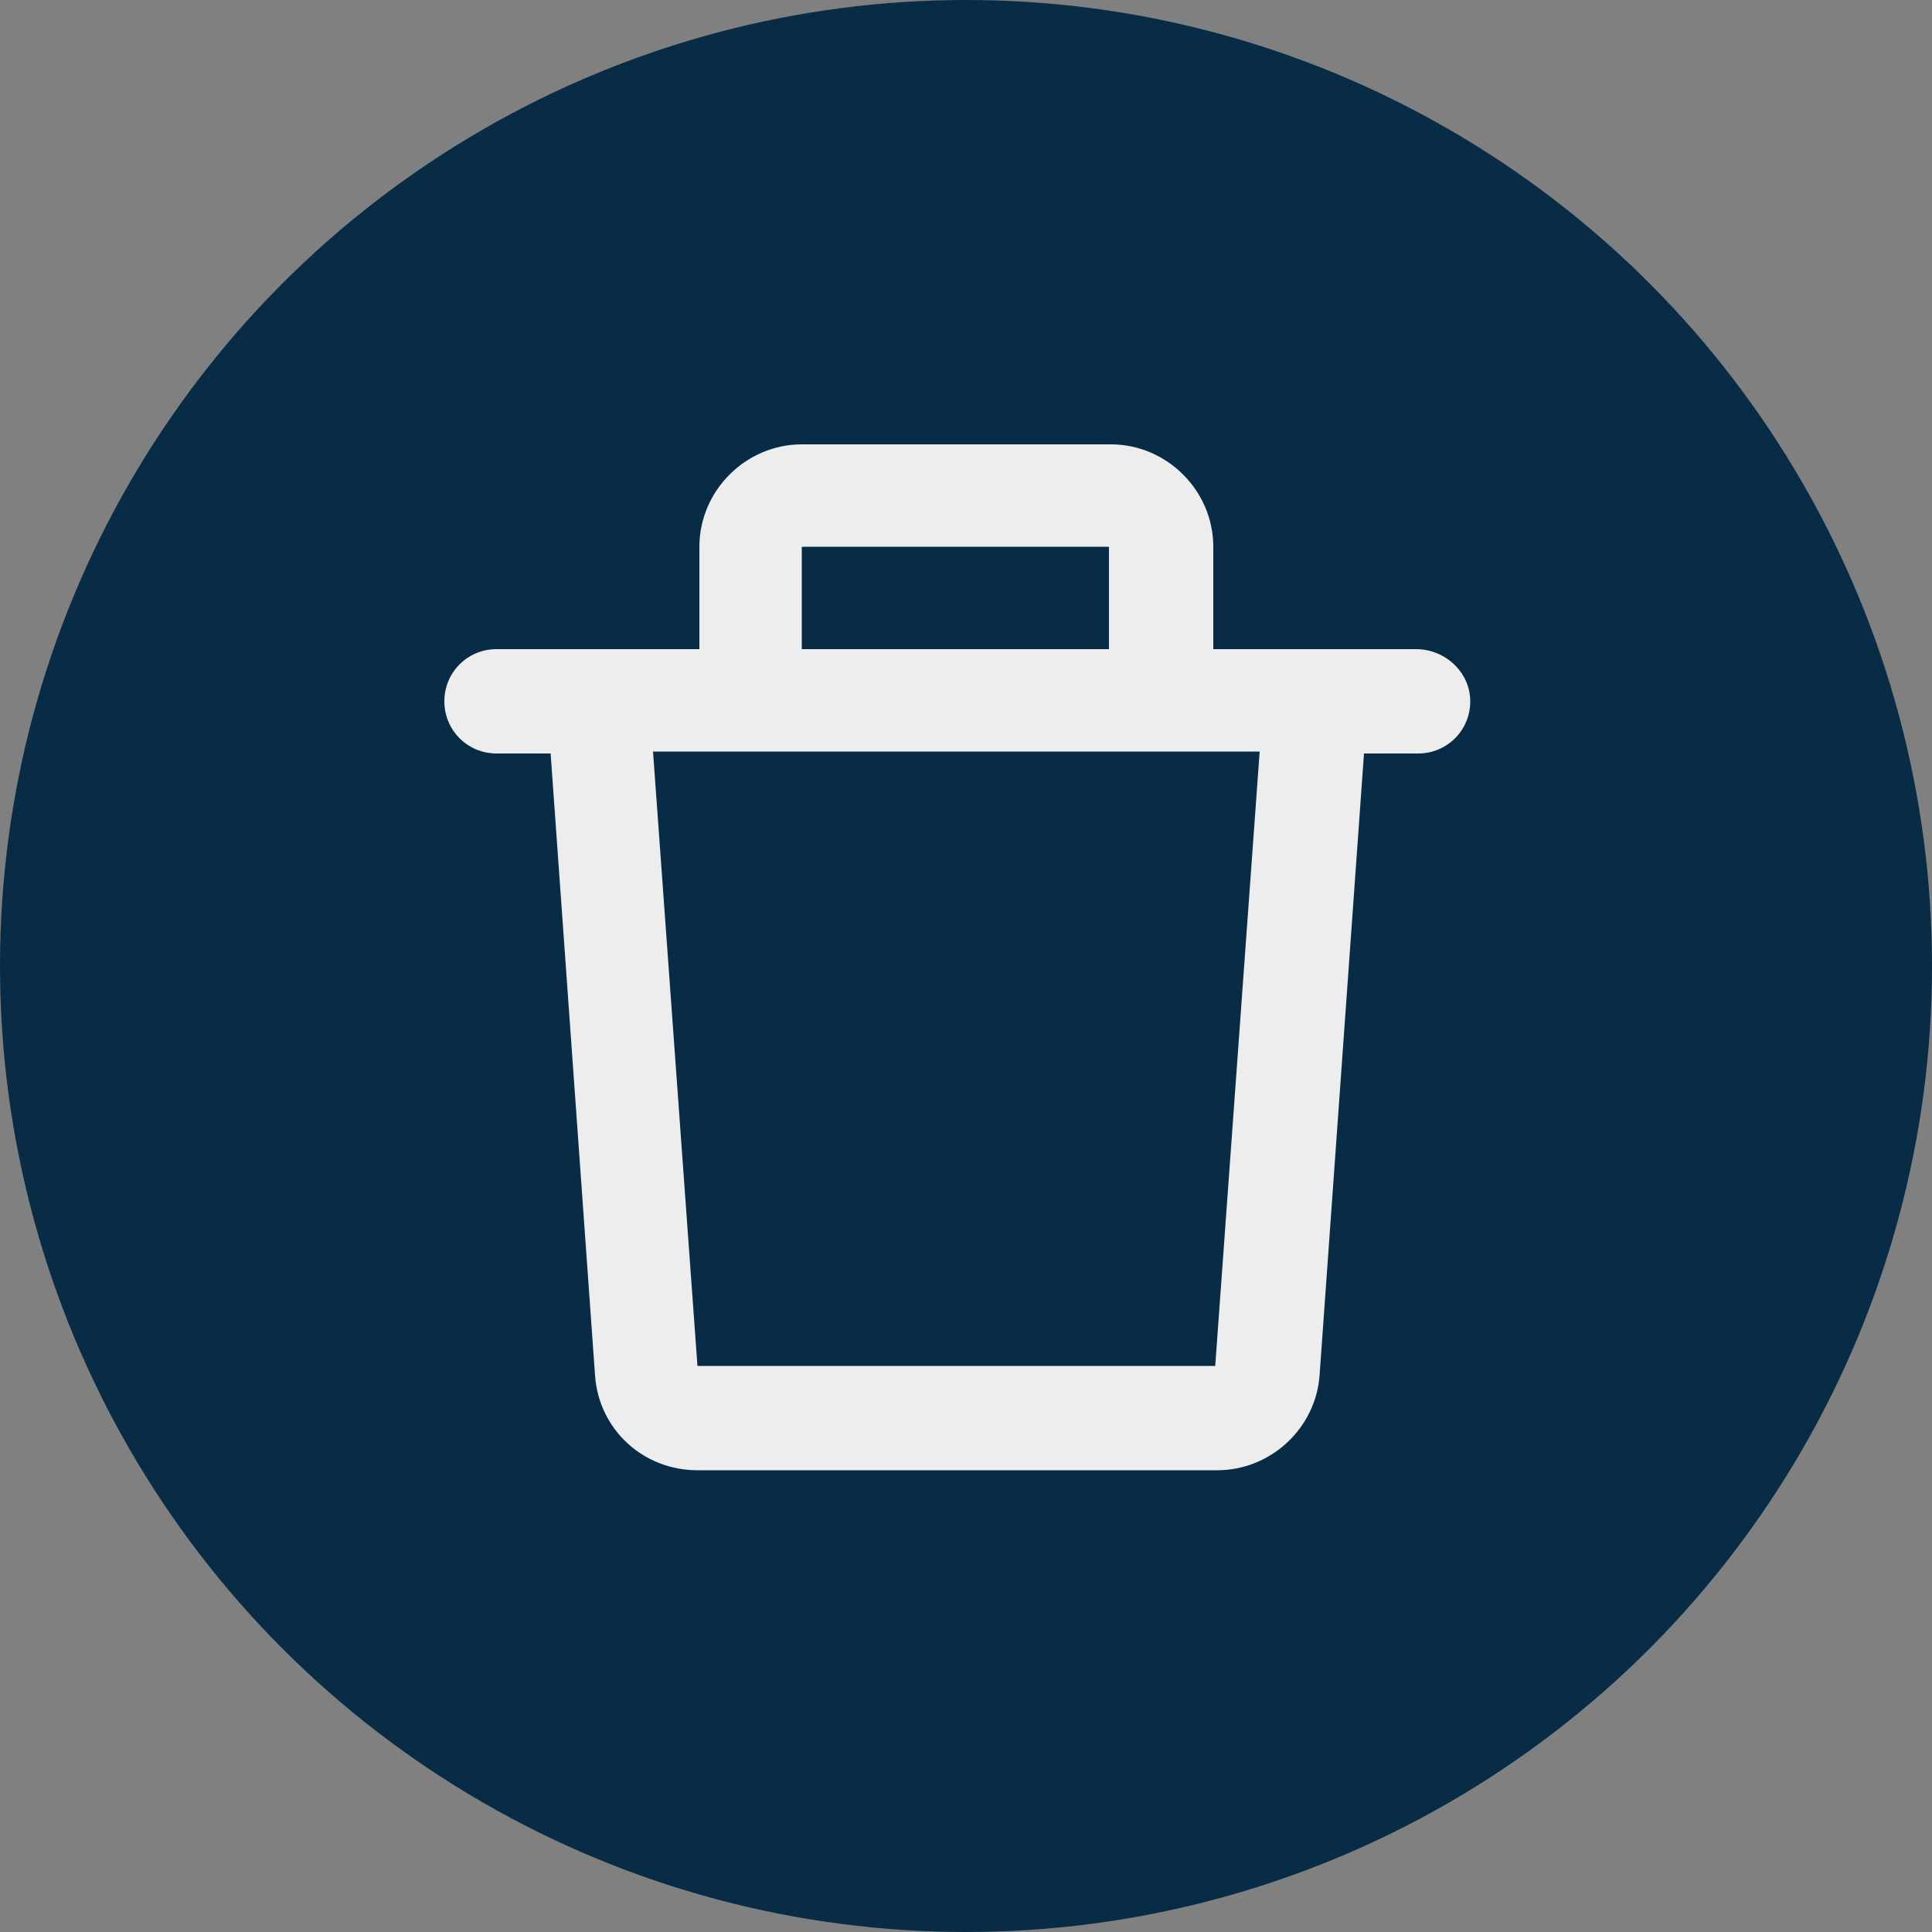
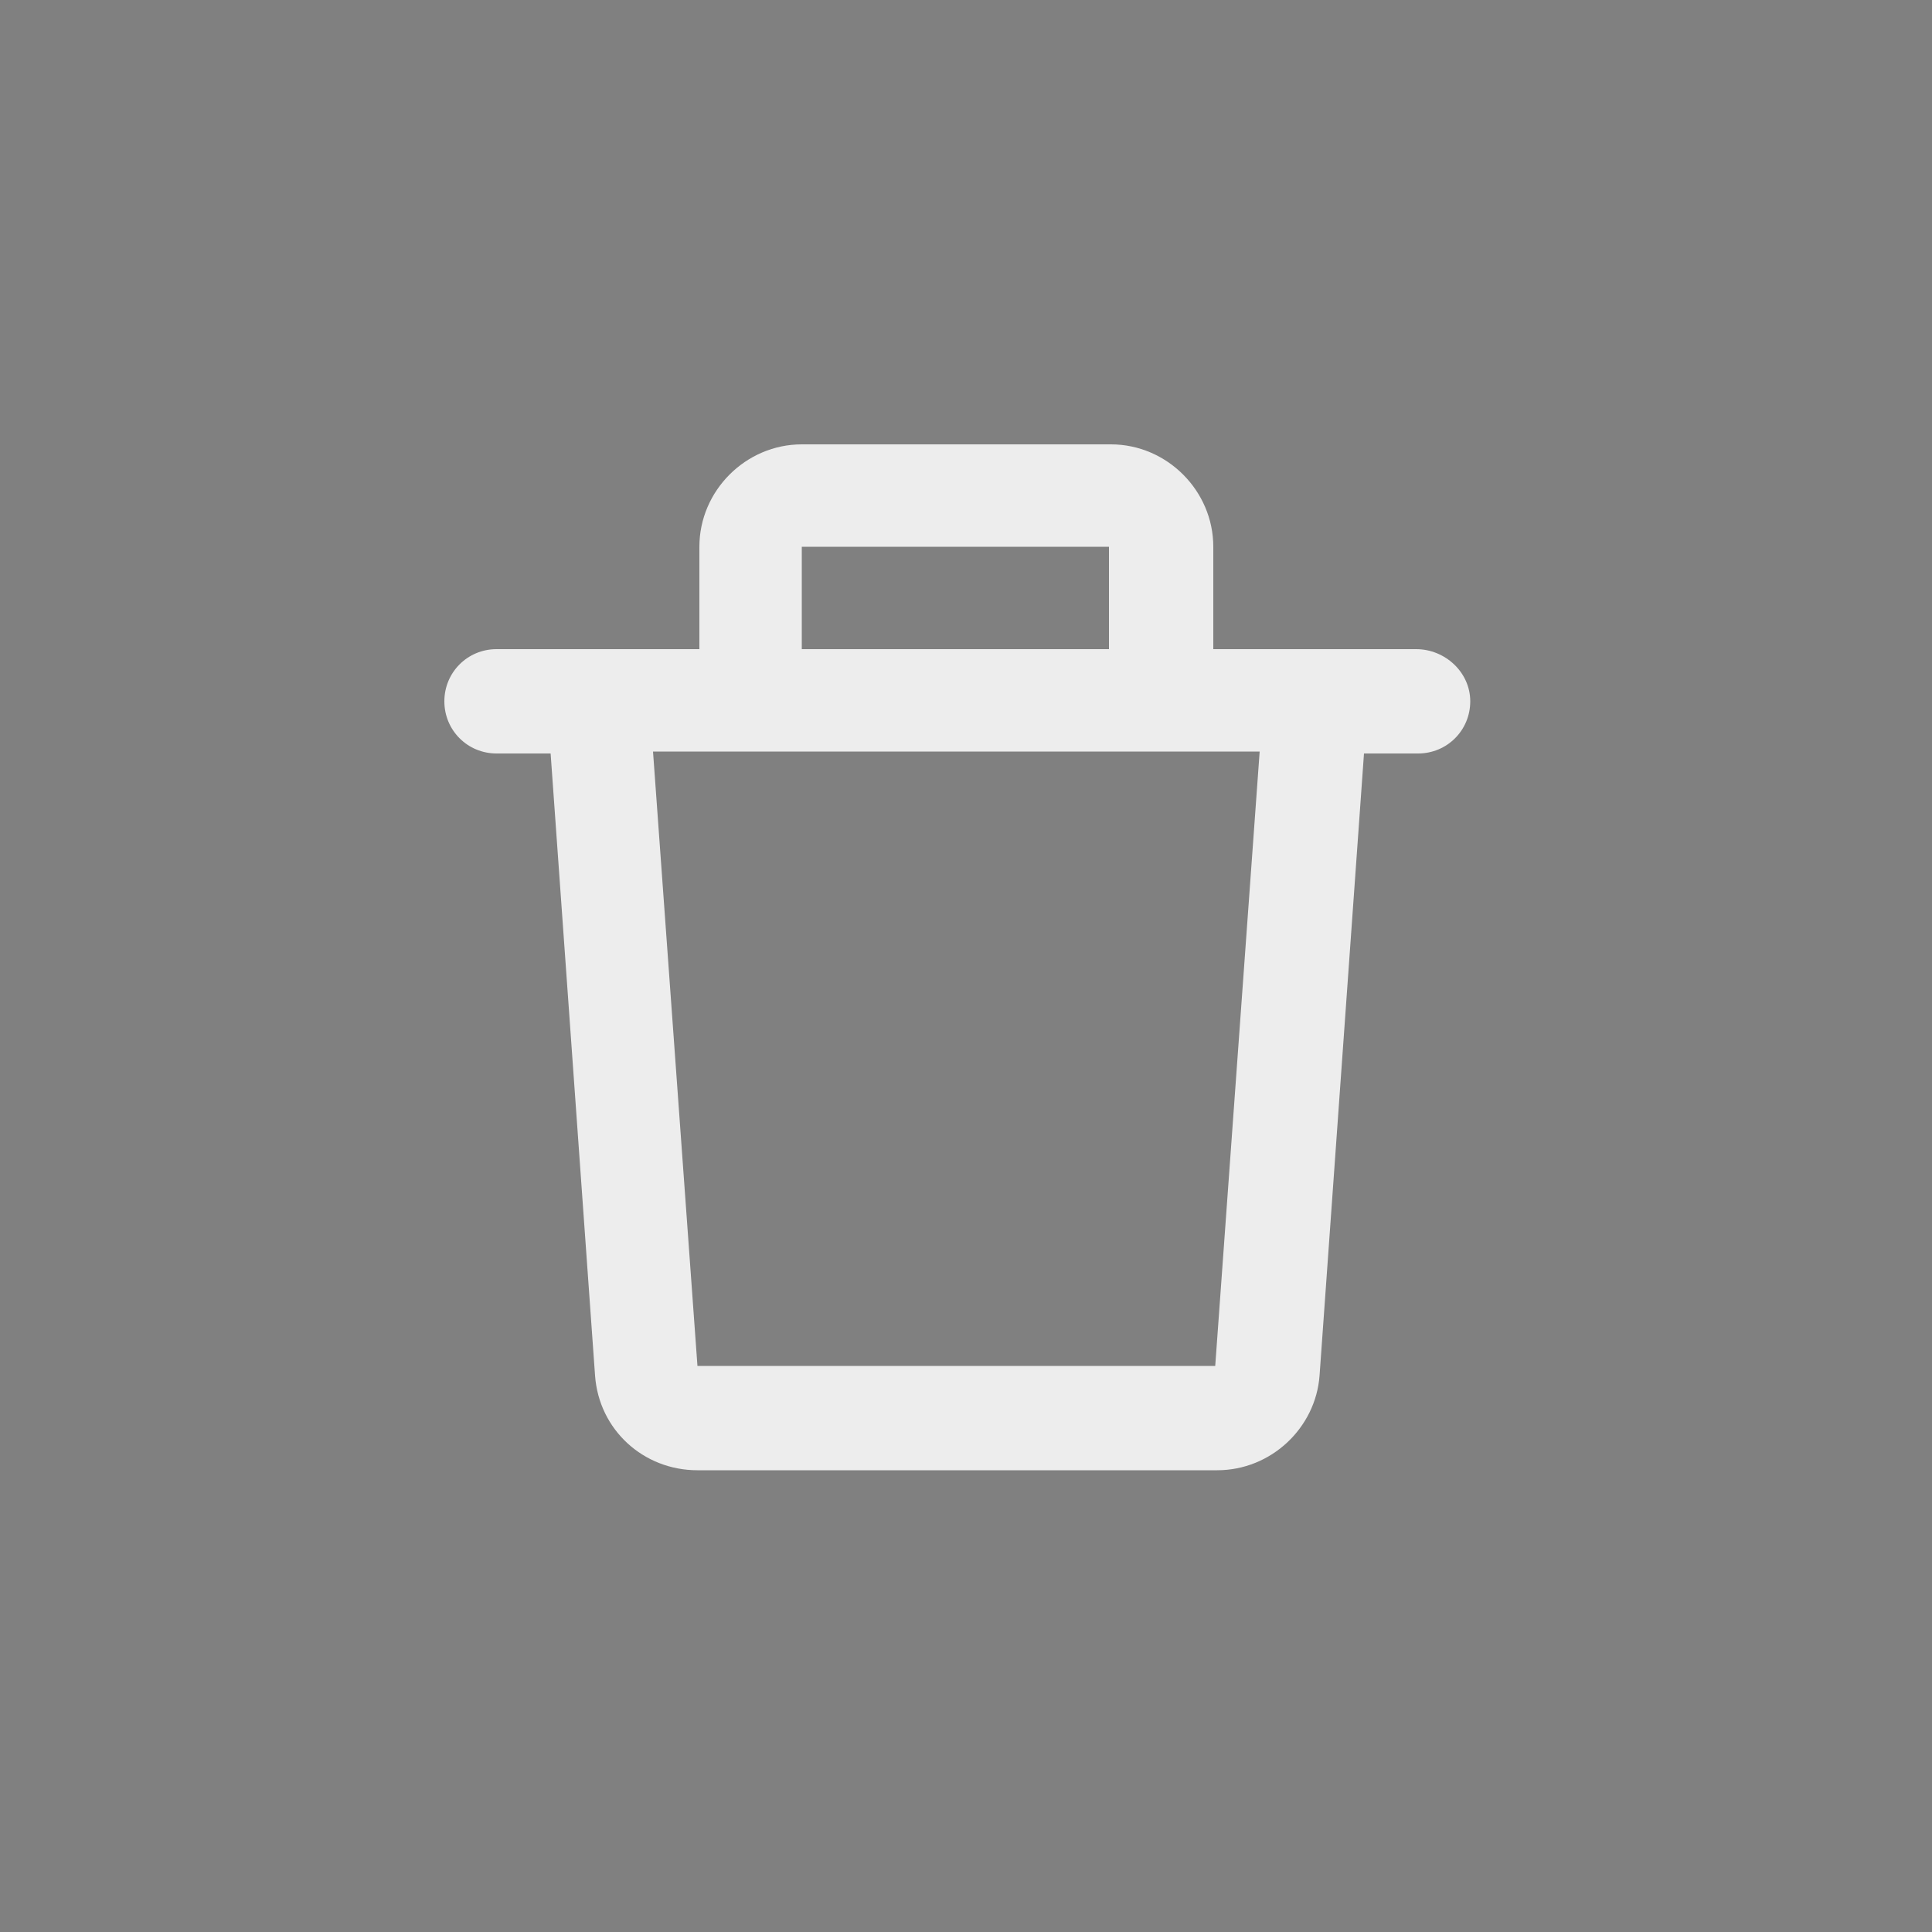
<svg xmlns="http://www.w3.org/2000/svg" viewBox="0 0 100 100">
  <rect x="0" y="0" width="100" height="100" fill="#808080" stroke="none" />
-   <path fill="transparent" d="M88.7,100H11.3C5,100,0,95,0,88.7V11.3C0,5,5,0,11.3,0h77.5C95,0,100,5,100,11.3v77.5C100,95,95,100,88.7,100z" />
-   <circle fill="#082c45" cx="50" cy="50" r="50" />
  <path fill="#EDEDED" d="M73.3,33.6H62.8v-5.3c0-2.9-2.4-5.3-5.3-5.3H41.5c-2.9,0-5.3,2.4-5.3,5.3v5.3H25.7c-1.5,0-2.7,1.2-2.7,2.7 s1.2,2.7,2.7,2.7h2.8l2.3,32.2c0.2,2.8,2.5,4.9,5.3,4.9h26.9c2.8,0,5.1-2.2,5.3-4.9l2.3-32.2h2.8c1.5,0,2.7-1.2,2.7-2.7 S74.8,33.6,73.3,33.6z M41.5,28.3h15.9v5.3H41.5V28.3z M62.9,70.7H36.1l-2.3-31.8h31.4L62.9,70.7z" />
</svg>